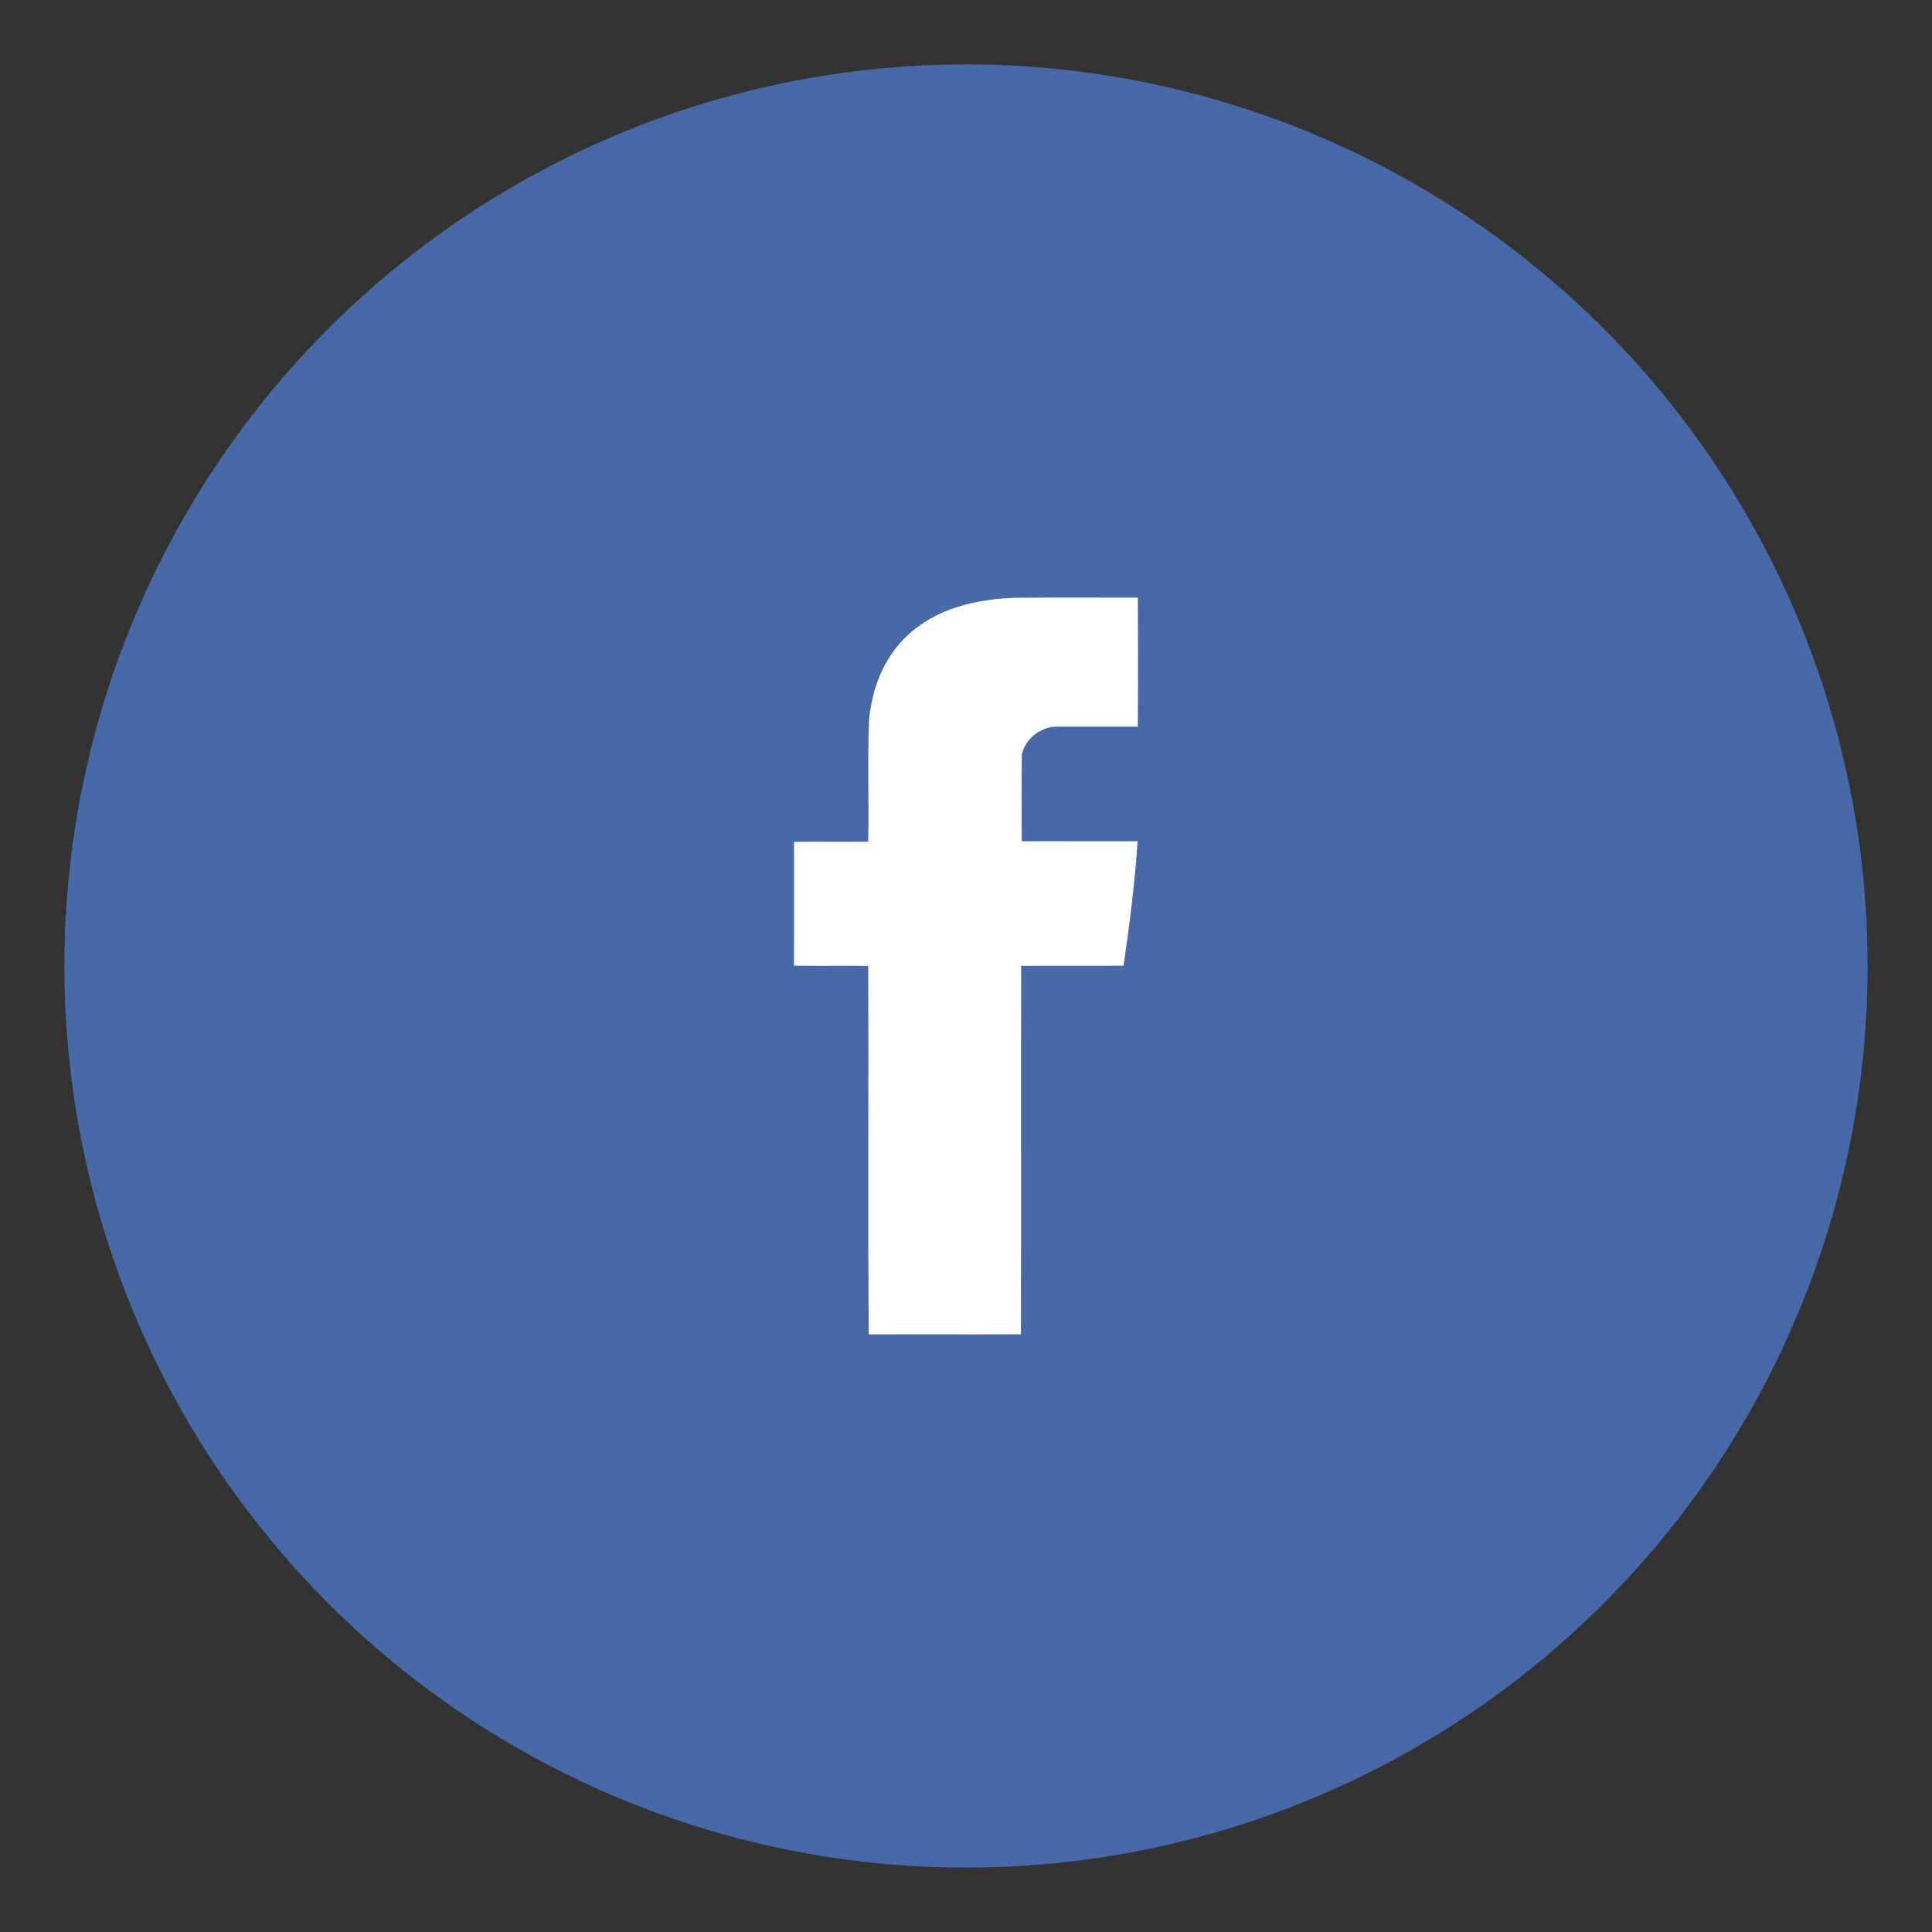
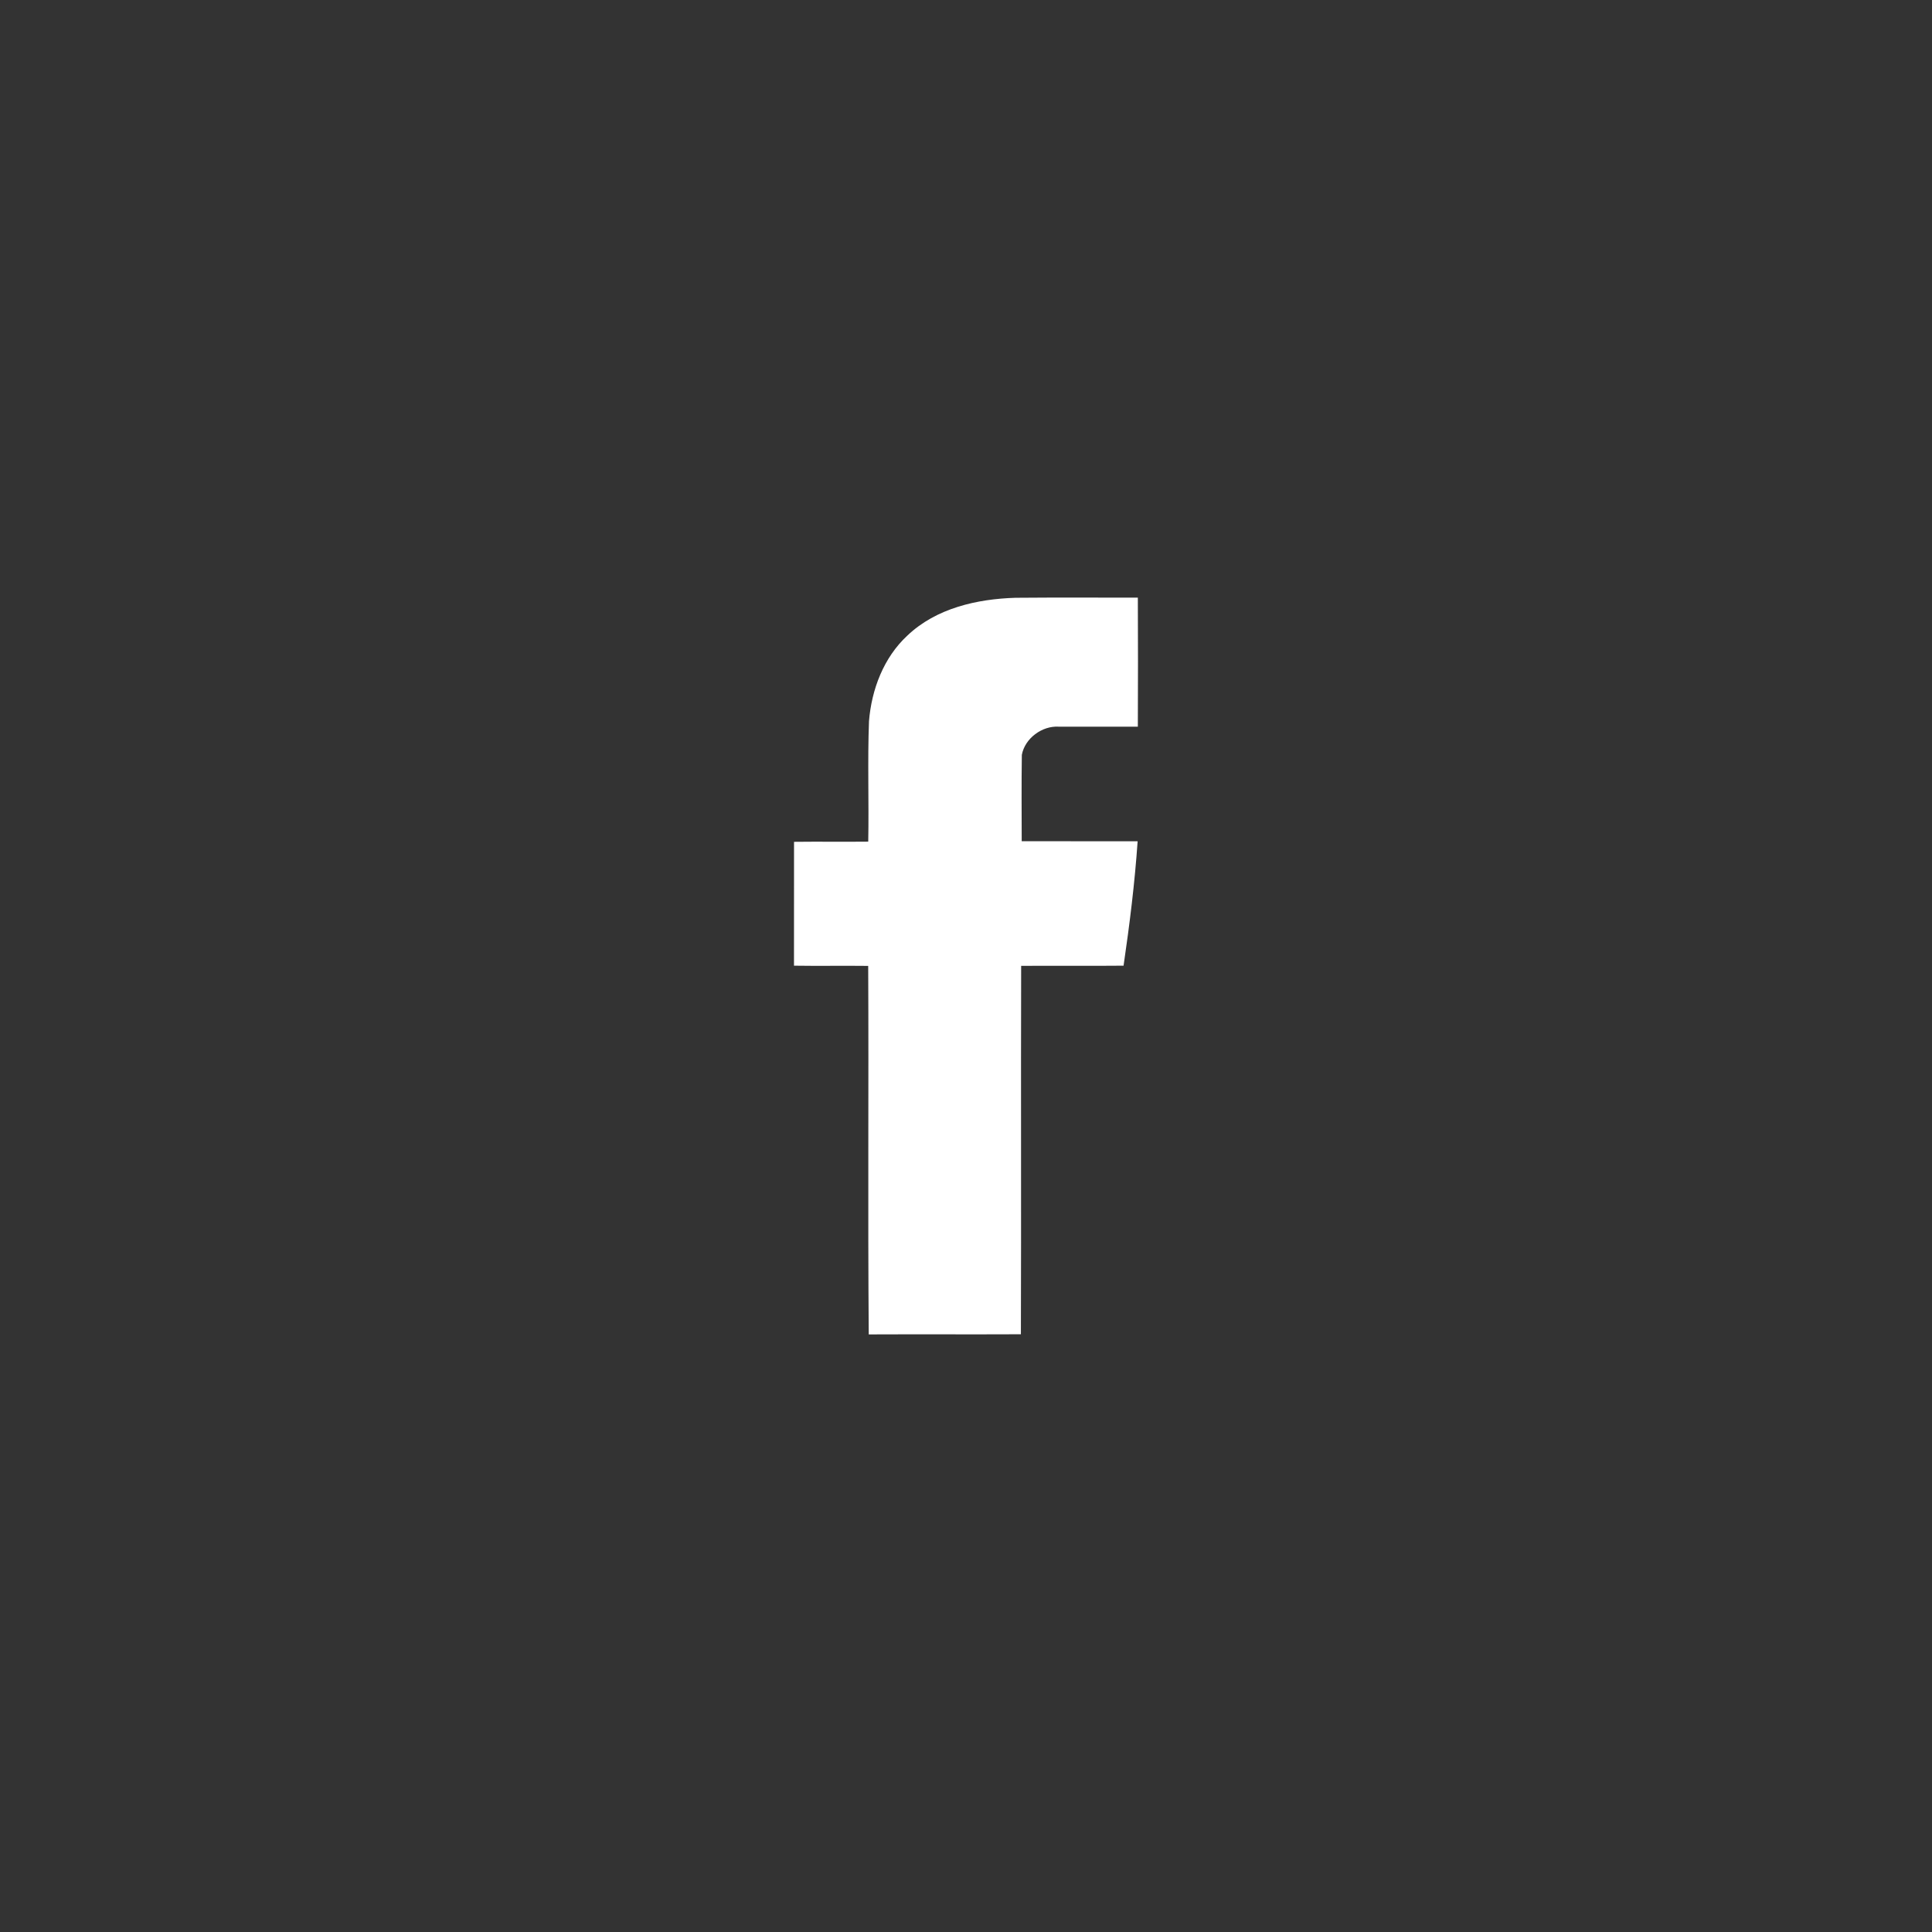
<svg xmlns="http://www.w3.org/2000/svg" version="1.1" id="Layer_1" x="0px" y="0px" width="90px" height="90px" viewBox="-129.5 0 90 90" enable-background="new -129.5 0 90 90" xml:space="preserve">
  <rect x="-129.5" y="0" width="90" height="90" fill="#333333" stroke="none" />
-   <circle fill="#4769A8" cx="-84.5" cy="45" r="42" />
  <g id="_x23_020201ff_2_">
    <path fill="#FFFFFF" d="M-87.23,29.606c1.338-1.274,3.244-1.705,5.039-1.759c1.899-0.017,3.799-0.006,5.696-0.006   c0.009,2.004,0.009,4.009,0,6.012c-1.228-0.002-2.456,0.003-3.685-0.002c-0.777-0.048-1.576,0.542-1.719,1.313   c-0.02,1.341-0.008,2.683-0.006,4.022c1.801,0.008,3.602-0.002,5.4,0.004c-0.133,1.94-0.373,3.871-0.655,5.795   c-1.59,0.015-3.181-0.002-4.771,0.008c-0.016,5.72,0.007,11.441-0.012,17.162c-2.363,0.011-4.727-0.004-7.088,0.007   c-0.045-5.722,0.002-11.445-0.025-17.167c-1.151-0.014-2.305,0.008-3.457-0.01c0.004-1.924,0.002-3.848,0.002-5.77   c1.152-0.014,2.304,0.004,3.457-0.008c0.035-1.87-0.036-3.742,0.035-5.61C-88.9,32.119-88.336,30.629-87.23,29.606z" />
  </g>
</svg>